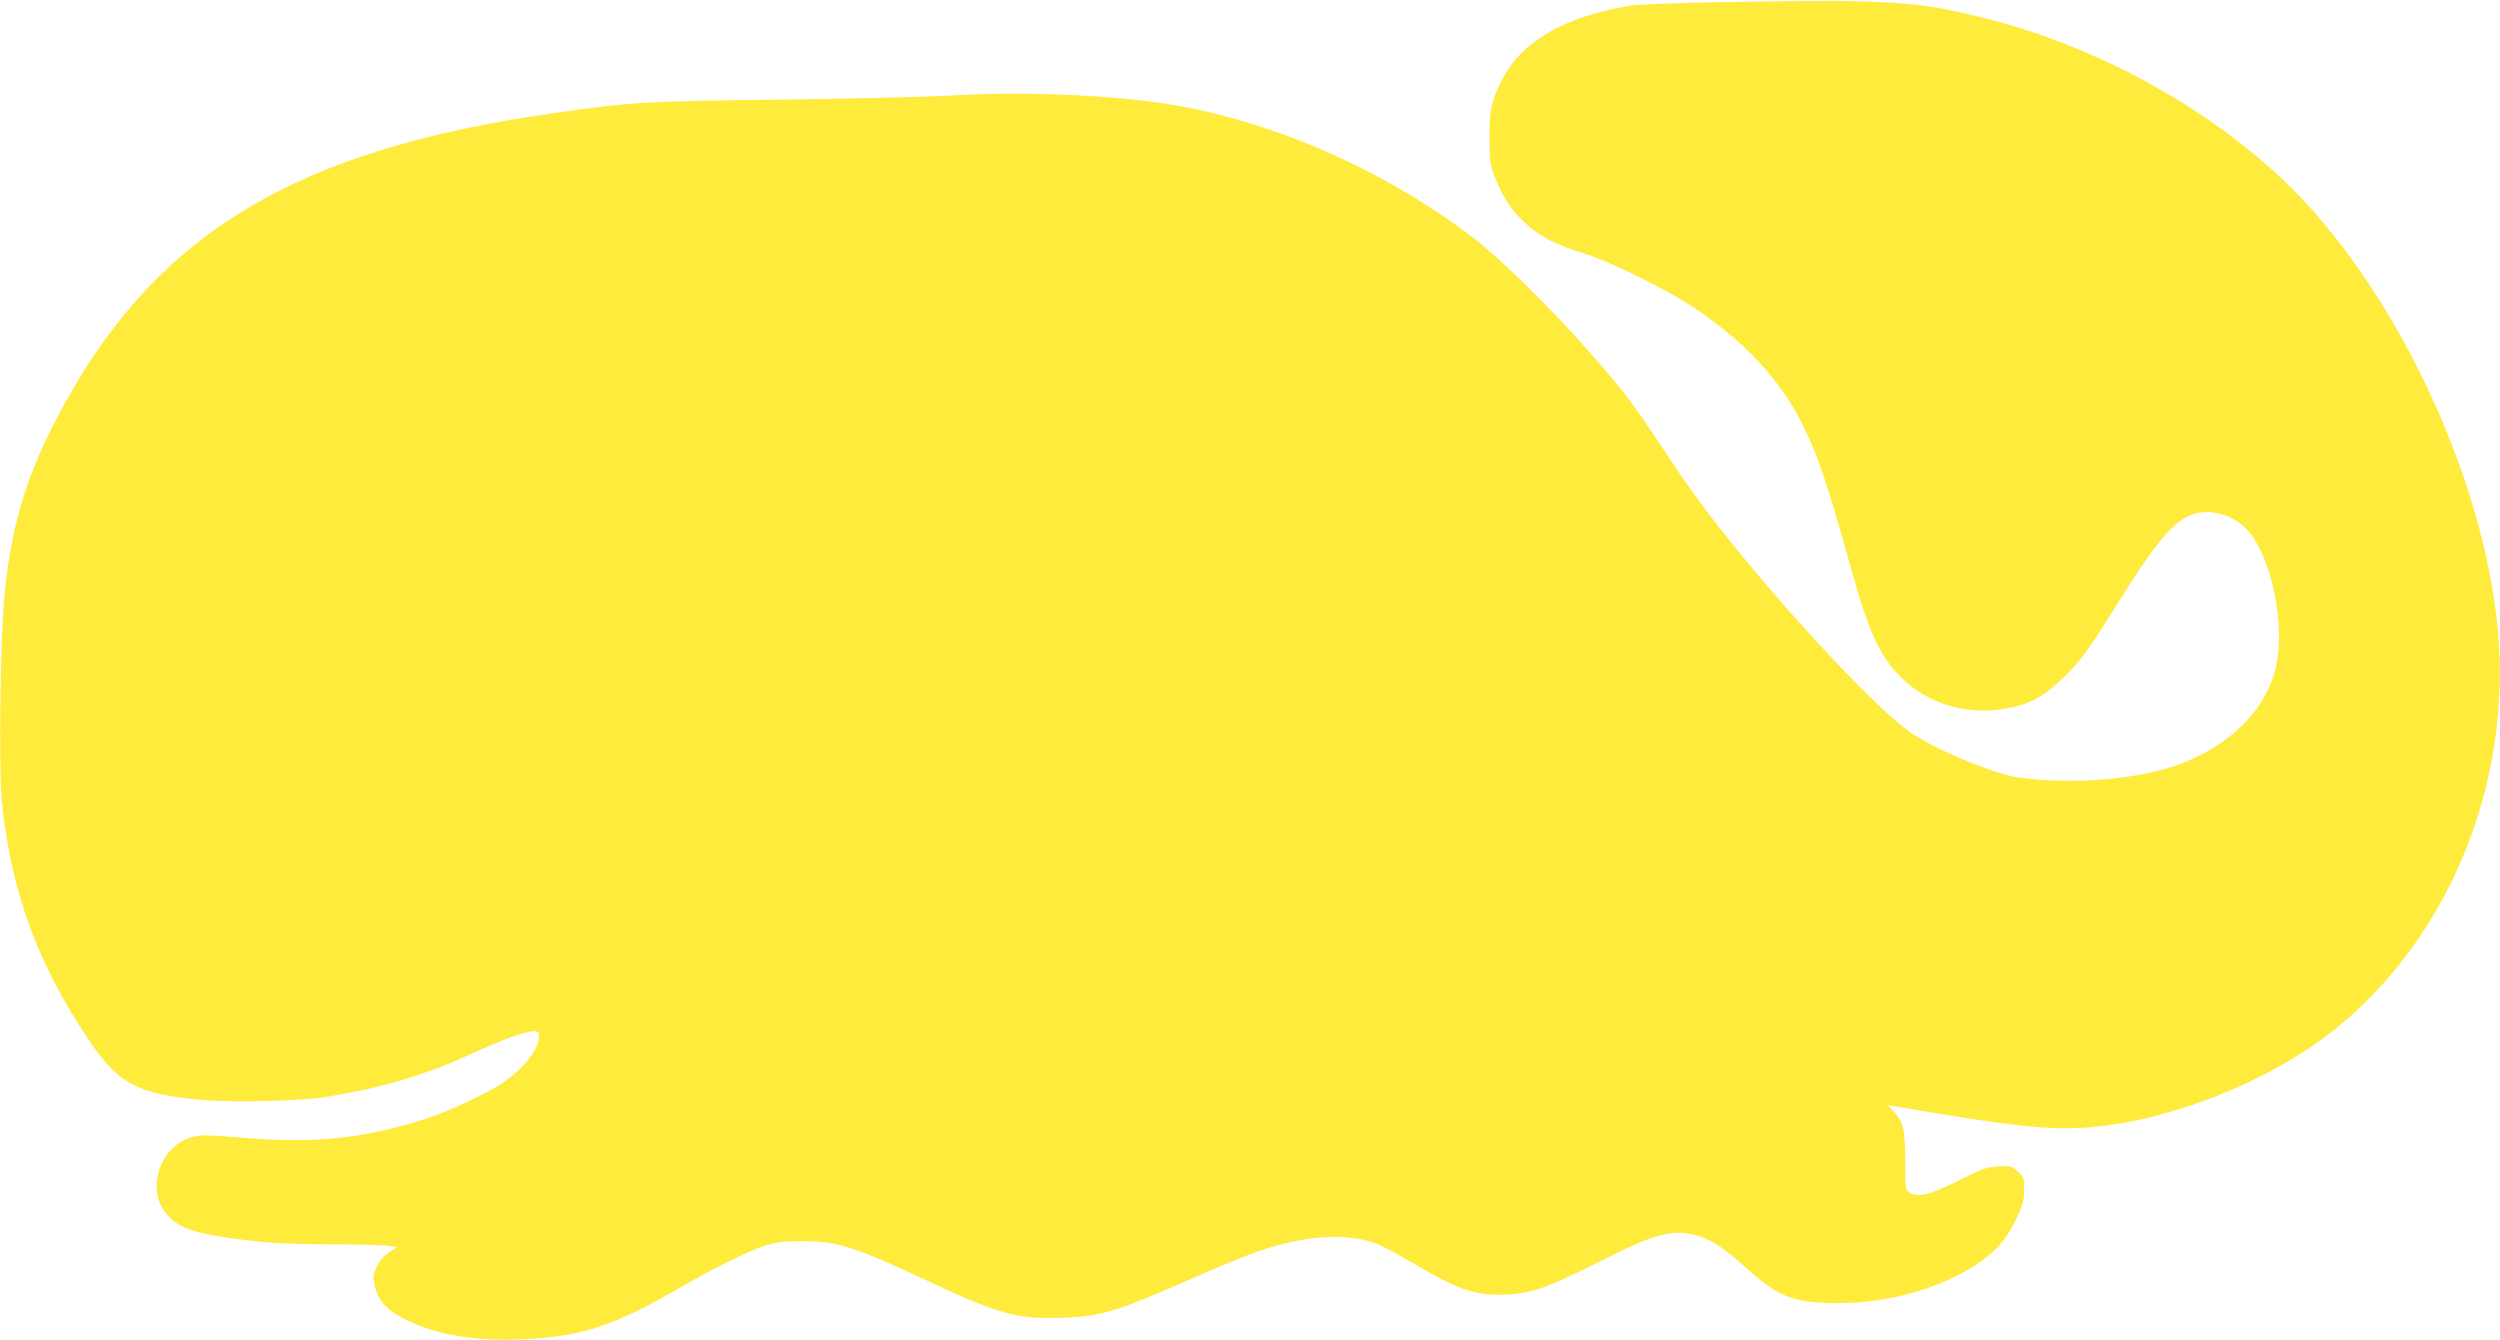
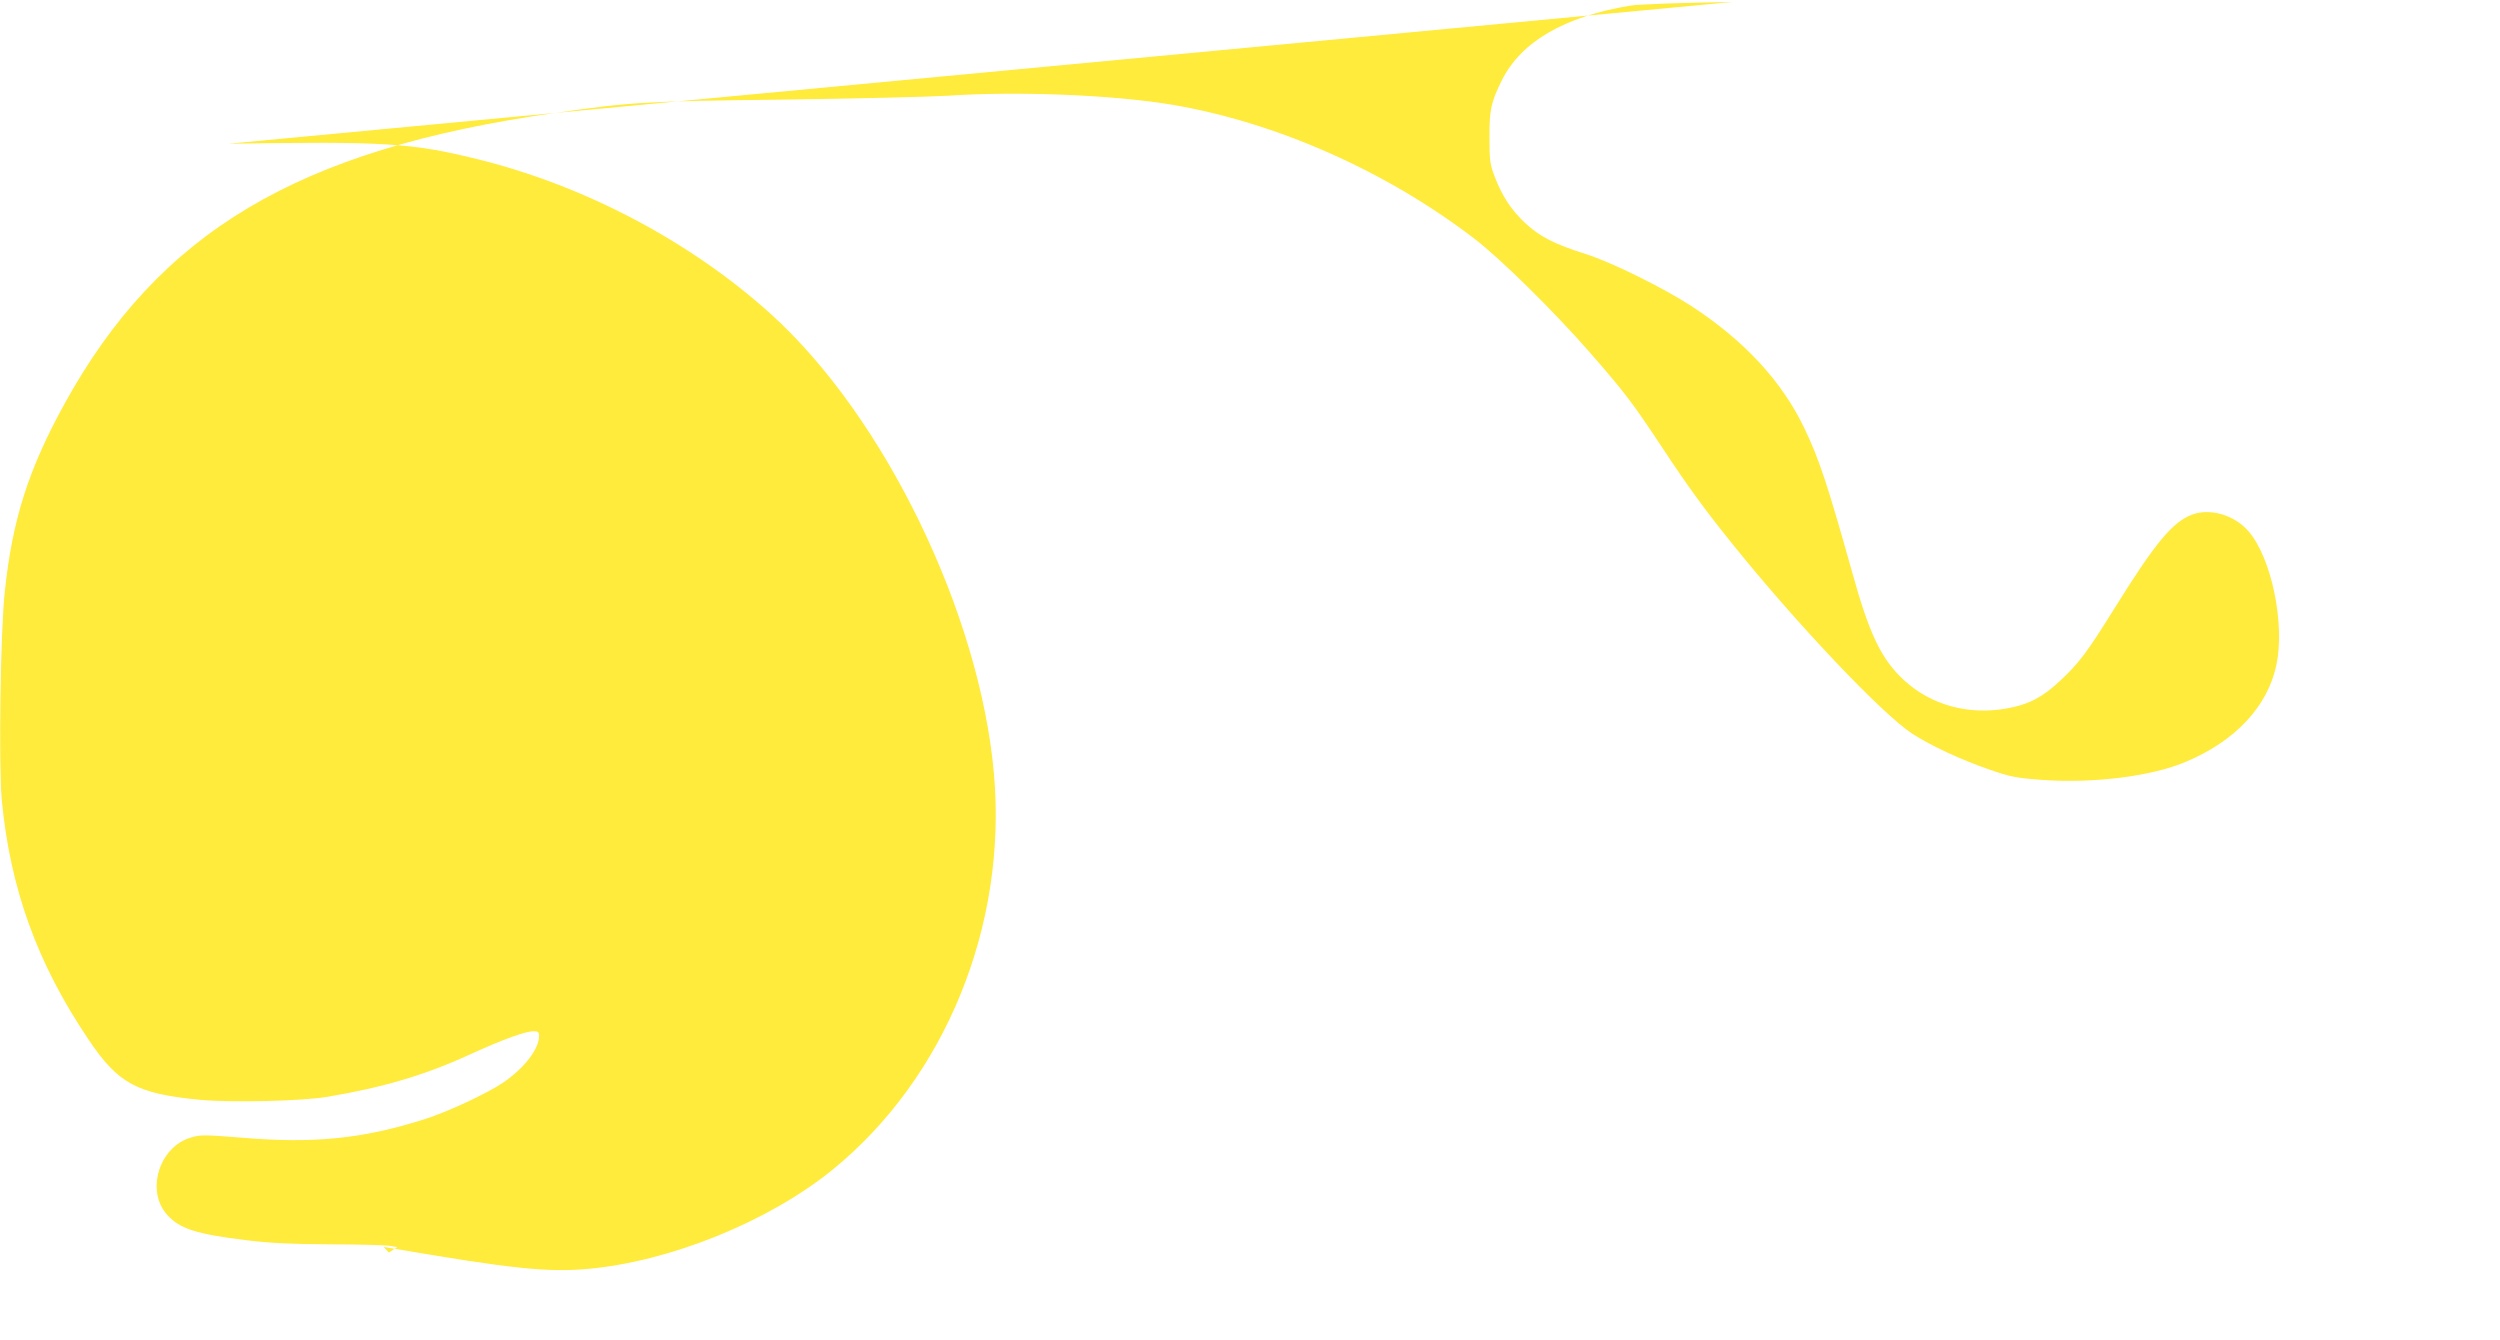
<svg xmlns="http://www.w3.org/2000/svg" version="1.0" width="1280pt" height="686pt" viewBox="0 0 1280 686" preserveAspectRatio="xMidYMid meet">
  <g transform="translate(0,686) scale(0.1,-0.1)" fill="#ffeb3b" stroke="none">
-     <path d="M8870 6850 c-261 -4 -484 -12 -524 -19 -337 -56 -557 -184 -656 -381 -56 -112 -65 -155 -64 -295 0 -114 3 -138 26 -197 38 -101 85 -173 158 -241 73 -68 148 -107 310 -158 130 -41 399 -174 543 -268 270 -177 462 -385 576 -625 75 -156 119 -290 241 -725 91 -329 151 -455 269 -564 138 -127 329 -180 527 -144 111 20 180 56 269 139 101 94 140 146 291 389 199 319 287 426 387 464 93 35 219 -2 291 -87 116 -136 186 -471 141 -683 -45 -213 -211 -390 -465 -496 -175 -74 -472 -111 -736 -92 -133 10 -162 16 -269 53 -144 50 -298 121 -395 184 -151 98 -591 562 -916 966 -148 183 -239 309 -369 507 -149 224 -183 270 -369 483 -186 212 -456 478 -591 581 -452 345 -1012 593 -1545 683 -297 50 -789 70 -1145 46 -99 -6 -479 -15 -845 -20 -711 -8 -775 -12 -1180 -70 -1307 -186 -2016 -609 -2500 -1488 -184 -335 -266 -590 -305 -957 -23 -203 -32 -893 -16 -1070 43 -455 182 -839 444 -1227 152 -227 248 -278 571 -309 163 -15 525 -7 656 16 281 47 499 112 721 214 173 79 288 121 331 121 23 0 28 -4 28 -25 0 -66 -76 -164 -184 -238 -83 -56 -282 -149 -401 -187 -318 -101 -568 -126 -937 -95 -189 15 -211 16 -260 1 -163 -47 -233 -273 -122 -396 65 -72 148 -98 406 -130 125 -15 231 -20 425 -21 142 0 278 -4 302 -7 l45 -7 -43 -28 c-29 -19 -49 -43 -63 -74 -18 -41 -19 -52 -9 -98 17 -76 65 -127 165 -175 157 -76 347 -107 593 -97 296 13 458 65 785 253 191 110 363 196 449 224 62 21 94 25 194 25 185 0 266 -26 659 -210 356 -166 447 -190 674 -182 195 6 281 32 637 189 350 155 476 197 662 220 115 14 246 0 326 -36 28 -13 113 -59 187 -102 226 -134 316 -162 480 -151 120 8 206 39 460 168 292 148 380 170 511 129 70 -22 131 -64 265 -184 144 -128 229 -158 444 -158 284 0 579 91 763 237 69 55 108 106 155 204 28 59 35 85 36 138 1 61 -1 66 -33 95 -32 28 -38 30 -100 26 -58 -3 -83 -12 -202 -72 -143 -72 -204 -88 -249 -64 -25 14 -25 14 -25 163 -1 164 -10 203 -63 258 l-27 29 35 -6 c620 -106 801 -125 1008 -107 421 37 925 241 1252 505 580 470 899 1252 830 2031 -73 822 -560 1826 -1141 2352 -410 371 -951 657 -1499 793 -338 84 -480 93 -1280 80z" />
+     <path d="M8870 6850 c-261 -4 -484 -12 -524 -19 -337 -56 -557 -184 -656 -381 -56 -112 -65 -155 -64 -295 0 -114 3 -138 26 -197 38 -101 85 -173 158 -241 73 -68 148 -107 310 -158 130 -41 399 -174 543 -268 270 -177 462 -385 576 -625 75 -156 119 -290 241 -725 91 -329 151 -455 269 -564 138 -127 329 -180 527 -144 111 20 180 56 269 139 101 94 140 146 291 389 199 319 287 426 387 464 93 35 219 -2 291 -87 116 -136 186 -471 141 -683 -45 -213 -211 -390 -465 -496 -175 -74 -472 -111 -736 -92 -133 10 -162 16 -269 53 -144 50 -298 121 -395 184 -151 98 -591 562 -916 966 -148 183 -239 309 -369 507 -149 224 -183 270 -369 483 -186 212 -456 478 -591 581 -452 345 -1012 593 -1545 683 -297 50 -789 70 -1145 46 -99 -6 -479 -15 -845 -20 -711 -8 -775 -12 -1180 -70 -1307 -186 -2016 -609 -2500 -1488 -184 -335 -266 -590 -305 -957 -23 -203 -32 -893 -16 -1070 43 -455 182 -839 444 -1227 152 -227 248 -278 571 -309 163 -15 525 -7 656 16 281 47 499 112 721 214 173 79 288 121 331 121 23 0 28 -4 28 -25 0 -66 -76 -164 -184 -238 -83 -56 -282 -149 -401 -187 -318 -101 -568 -126 -937 -95 -189 15 -211 16 -260 1 -163 -47 -233 -273 -122 -396 65 -72 148 -98 406 -130 125 -15 231 -20 425 -21 142 0 278 -4 302 -7 l45 -7 -43 -28 l-27 29 35 -6 c620 -106 801 -125 1008 -107 421 37 925 241 1252 505 580 470 899 1252 830 2031 -73 822 -560 1826 -1141 2352 -410 371 -951 657 -1499 793 -338 84 -480 93 -1280 80z" />
  </g>
</svg>